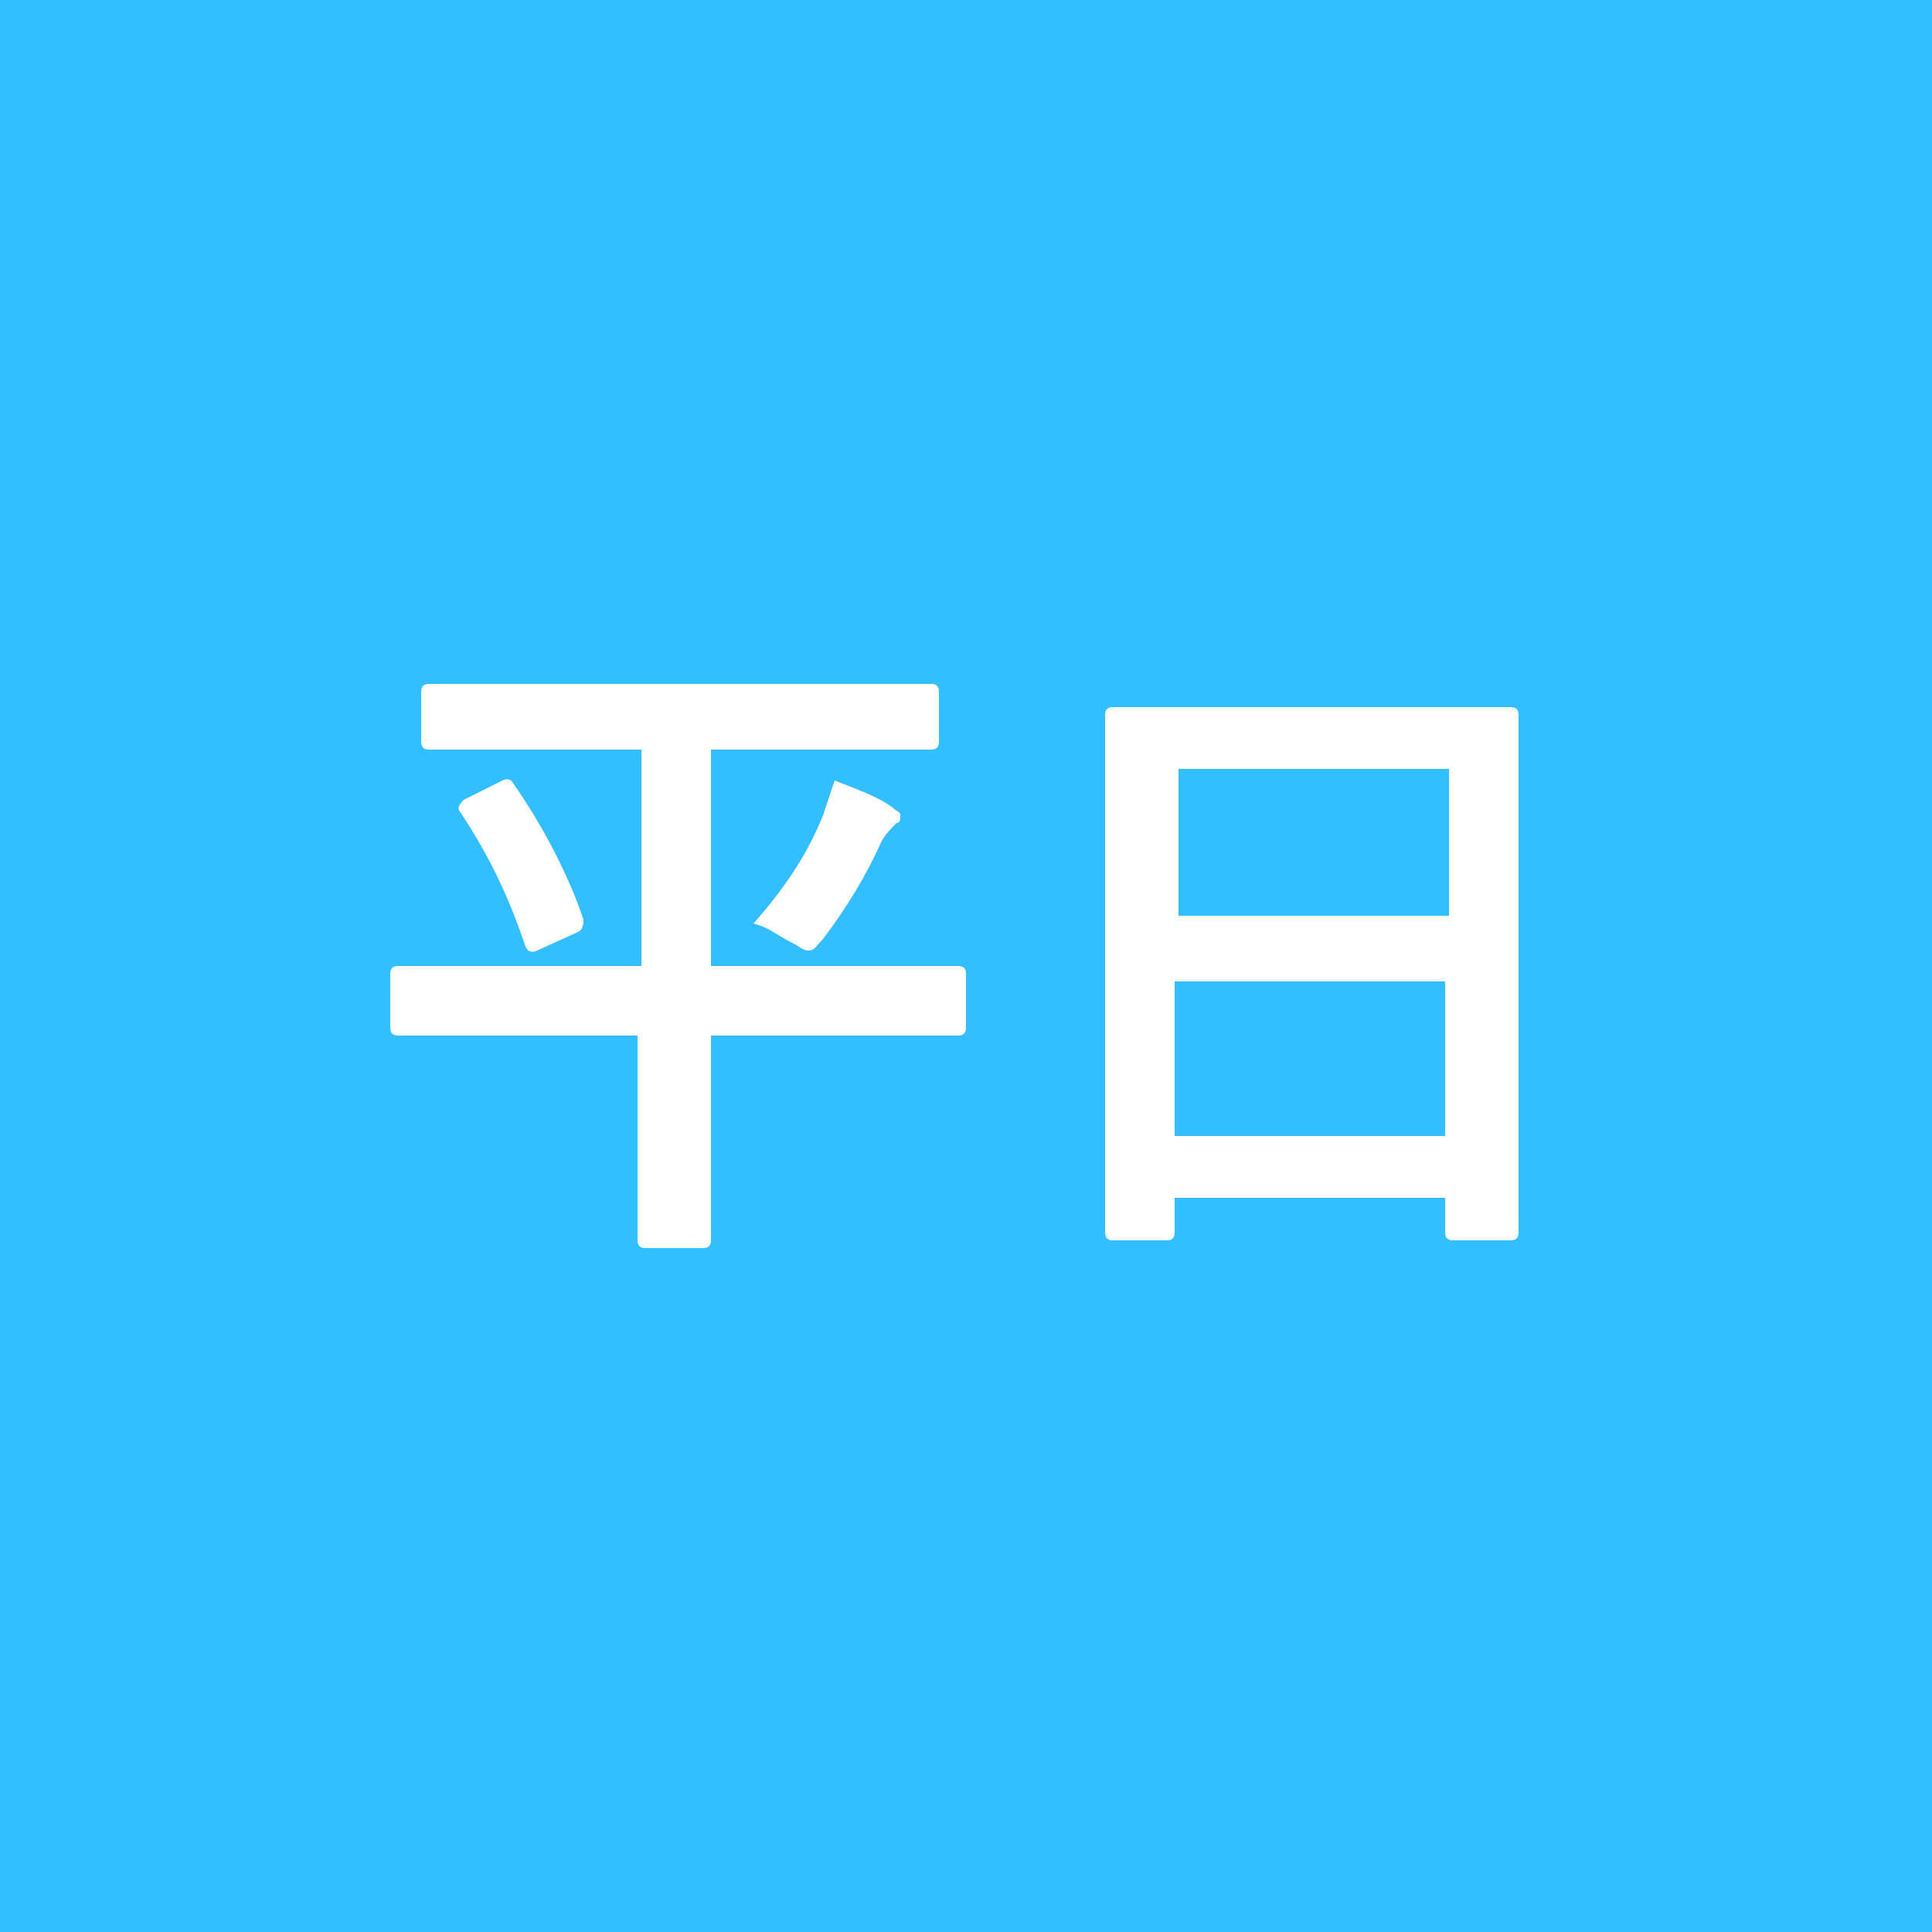
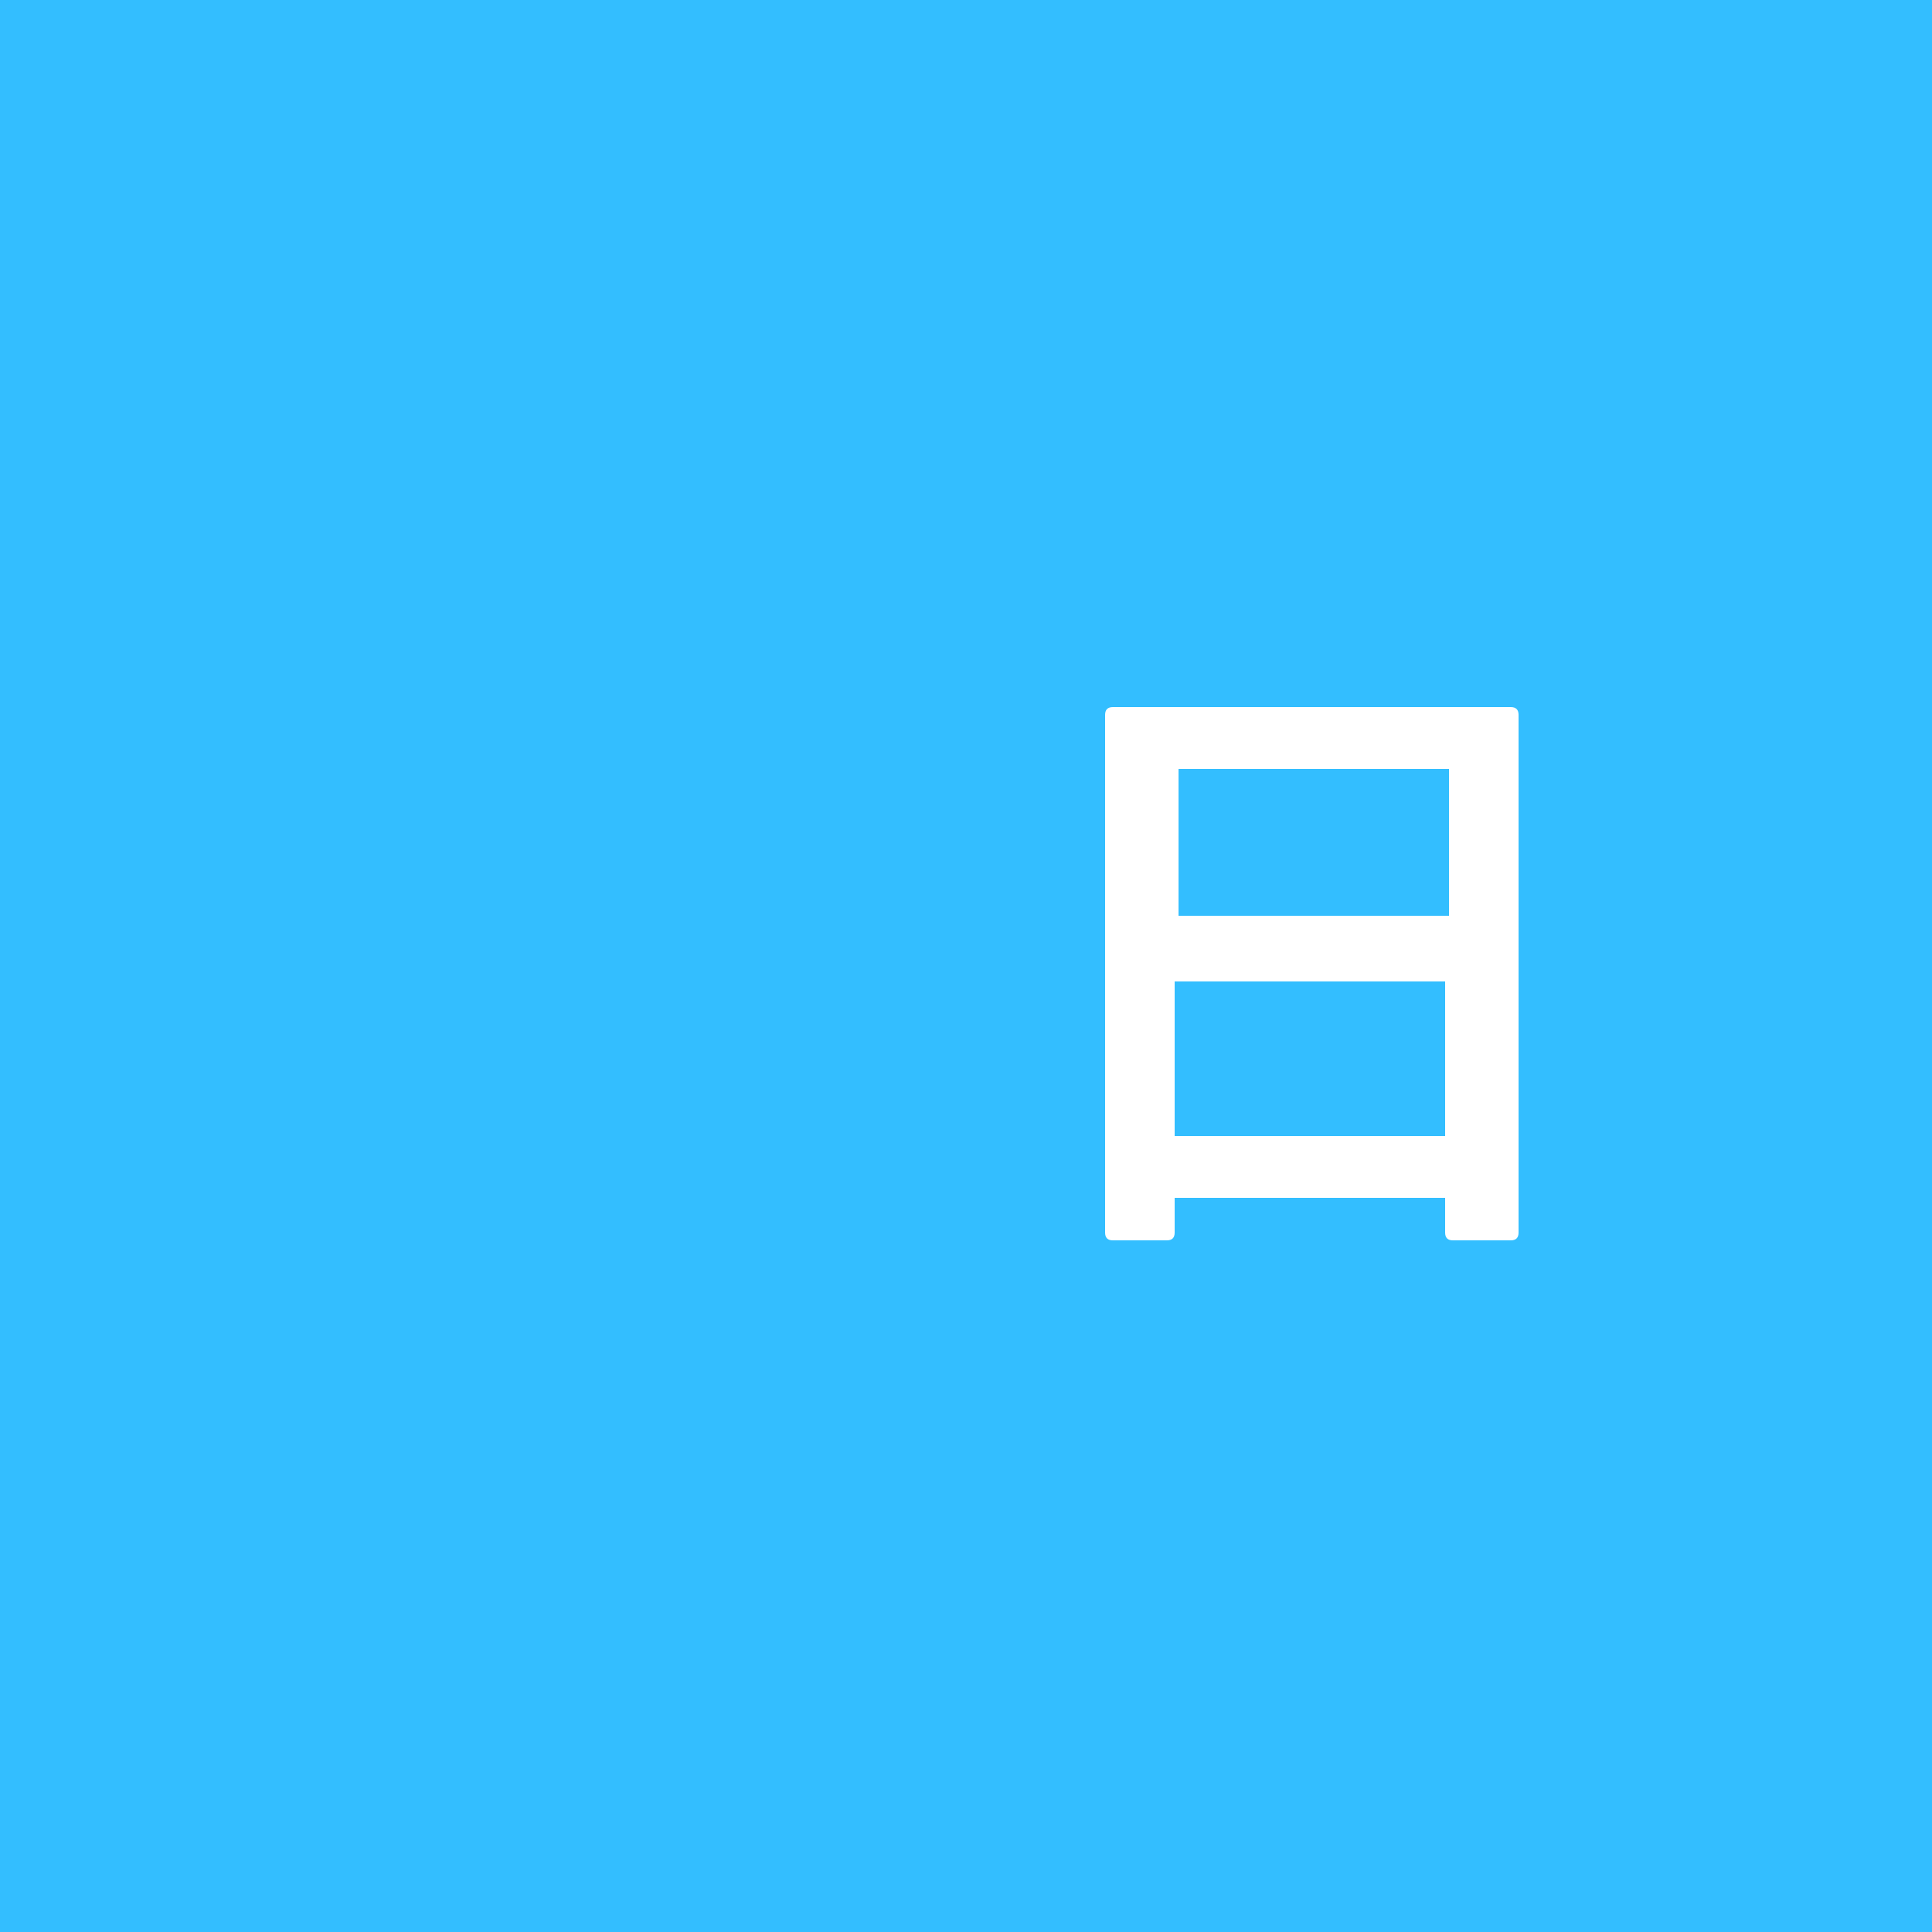
<svg xmlns="http://www.w3.org/2000/svg" id="_レイヤー_1" data-name="レイヤー_1" version="1.1" viewBox="0 0 50 50">
  <defs>
    <style>
      .st0 {
        fill: #fff;
      }

      .st1 {
        isolation: isolate;
      }

      .st2 {
        fill: #33beff;
      }
    </style>
  </defs>
  <g id="_レイヤー_1-2" data-name="レイヤー_1-2">
    <rect class="st2" y="0" width="50" height="50" />
    <g class="st1">
-       <path class="st0" d="M12.4,26.8h-2.1q-.2,0-.2-.2v-1.4q0-.2.2-.2h6.3v-5.6h-5.5q-.2,0-.2-.2v-1.3q0-.2.2-.2h13q.2,0,.2.2v1.3q0,.2-.2.2h-5.7v5.6h6.4q.2,0,.2.2v1.4q0,.2-.2.2h-6.4v5.3q0,.2-.2.2h-1.5q-.2,0-.2-.2v-5.3s-4.1,0-4.1,0ZM13,20.2q.2-.1.3.1c.7,1,1.4,2.3,1.8,3.5,0,.1,0,.2-.1.3l-1.1.5q-.2.1-.3-.1c-.4-1.2-.9-2.3-1.7-3.5q-.1-.1.1-.3l1-.5ZM21.3,21.1c.1-.3.2-.6.3-.9.5.2,1.1.4,1.5.7.1.1.2.1.2.2s0,.2-.1.2c-.1.1-.3.3-.4.5-.4.9-.9,1.7-1.5,2.5-.2.2-.2.3-.4.3-.1,0-.2-.1-.4-.2-.4-.2-.6-.4-1-.5.8-.9,1.4-1.8,1.8-2.8Z" />
      <path class="st0" d="M28.8,32.1q-.2,0-.2-.2v-13.4q0-.2.2-.2h10.3q.2,0,.2.2v13.4q0,.2-.2.2h-1.5q-.2,0-.2-.2v-.9h-7v.9q0,.2-.2.2h-1.4ZM30.5,23.7h7v-3.8h-7v3.8ZM37.4,29.4v-4h-7v4h7Z" />
    </g>
  </g>
</svg>